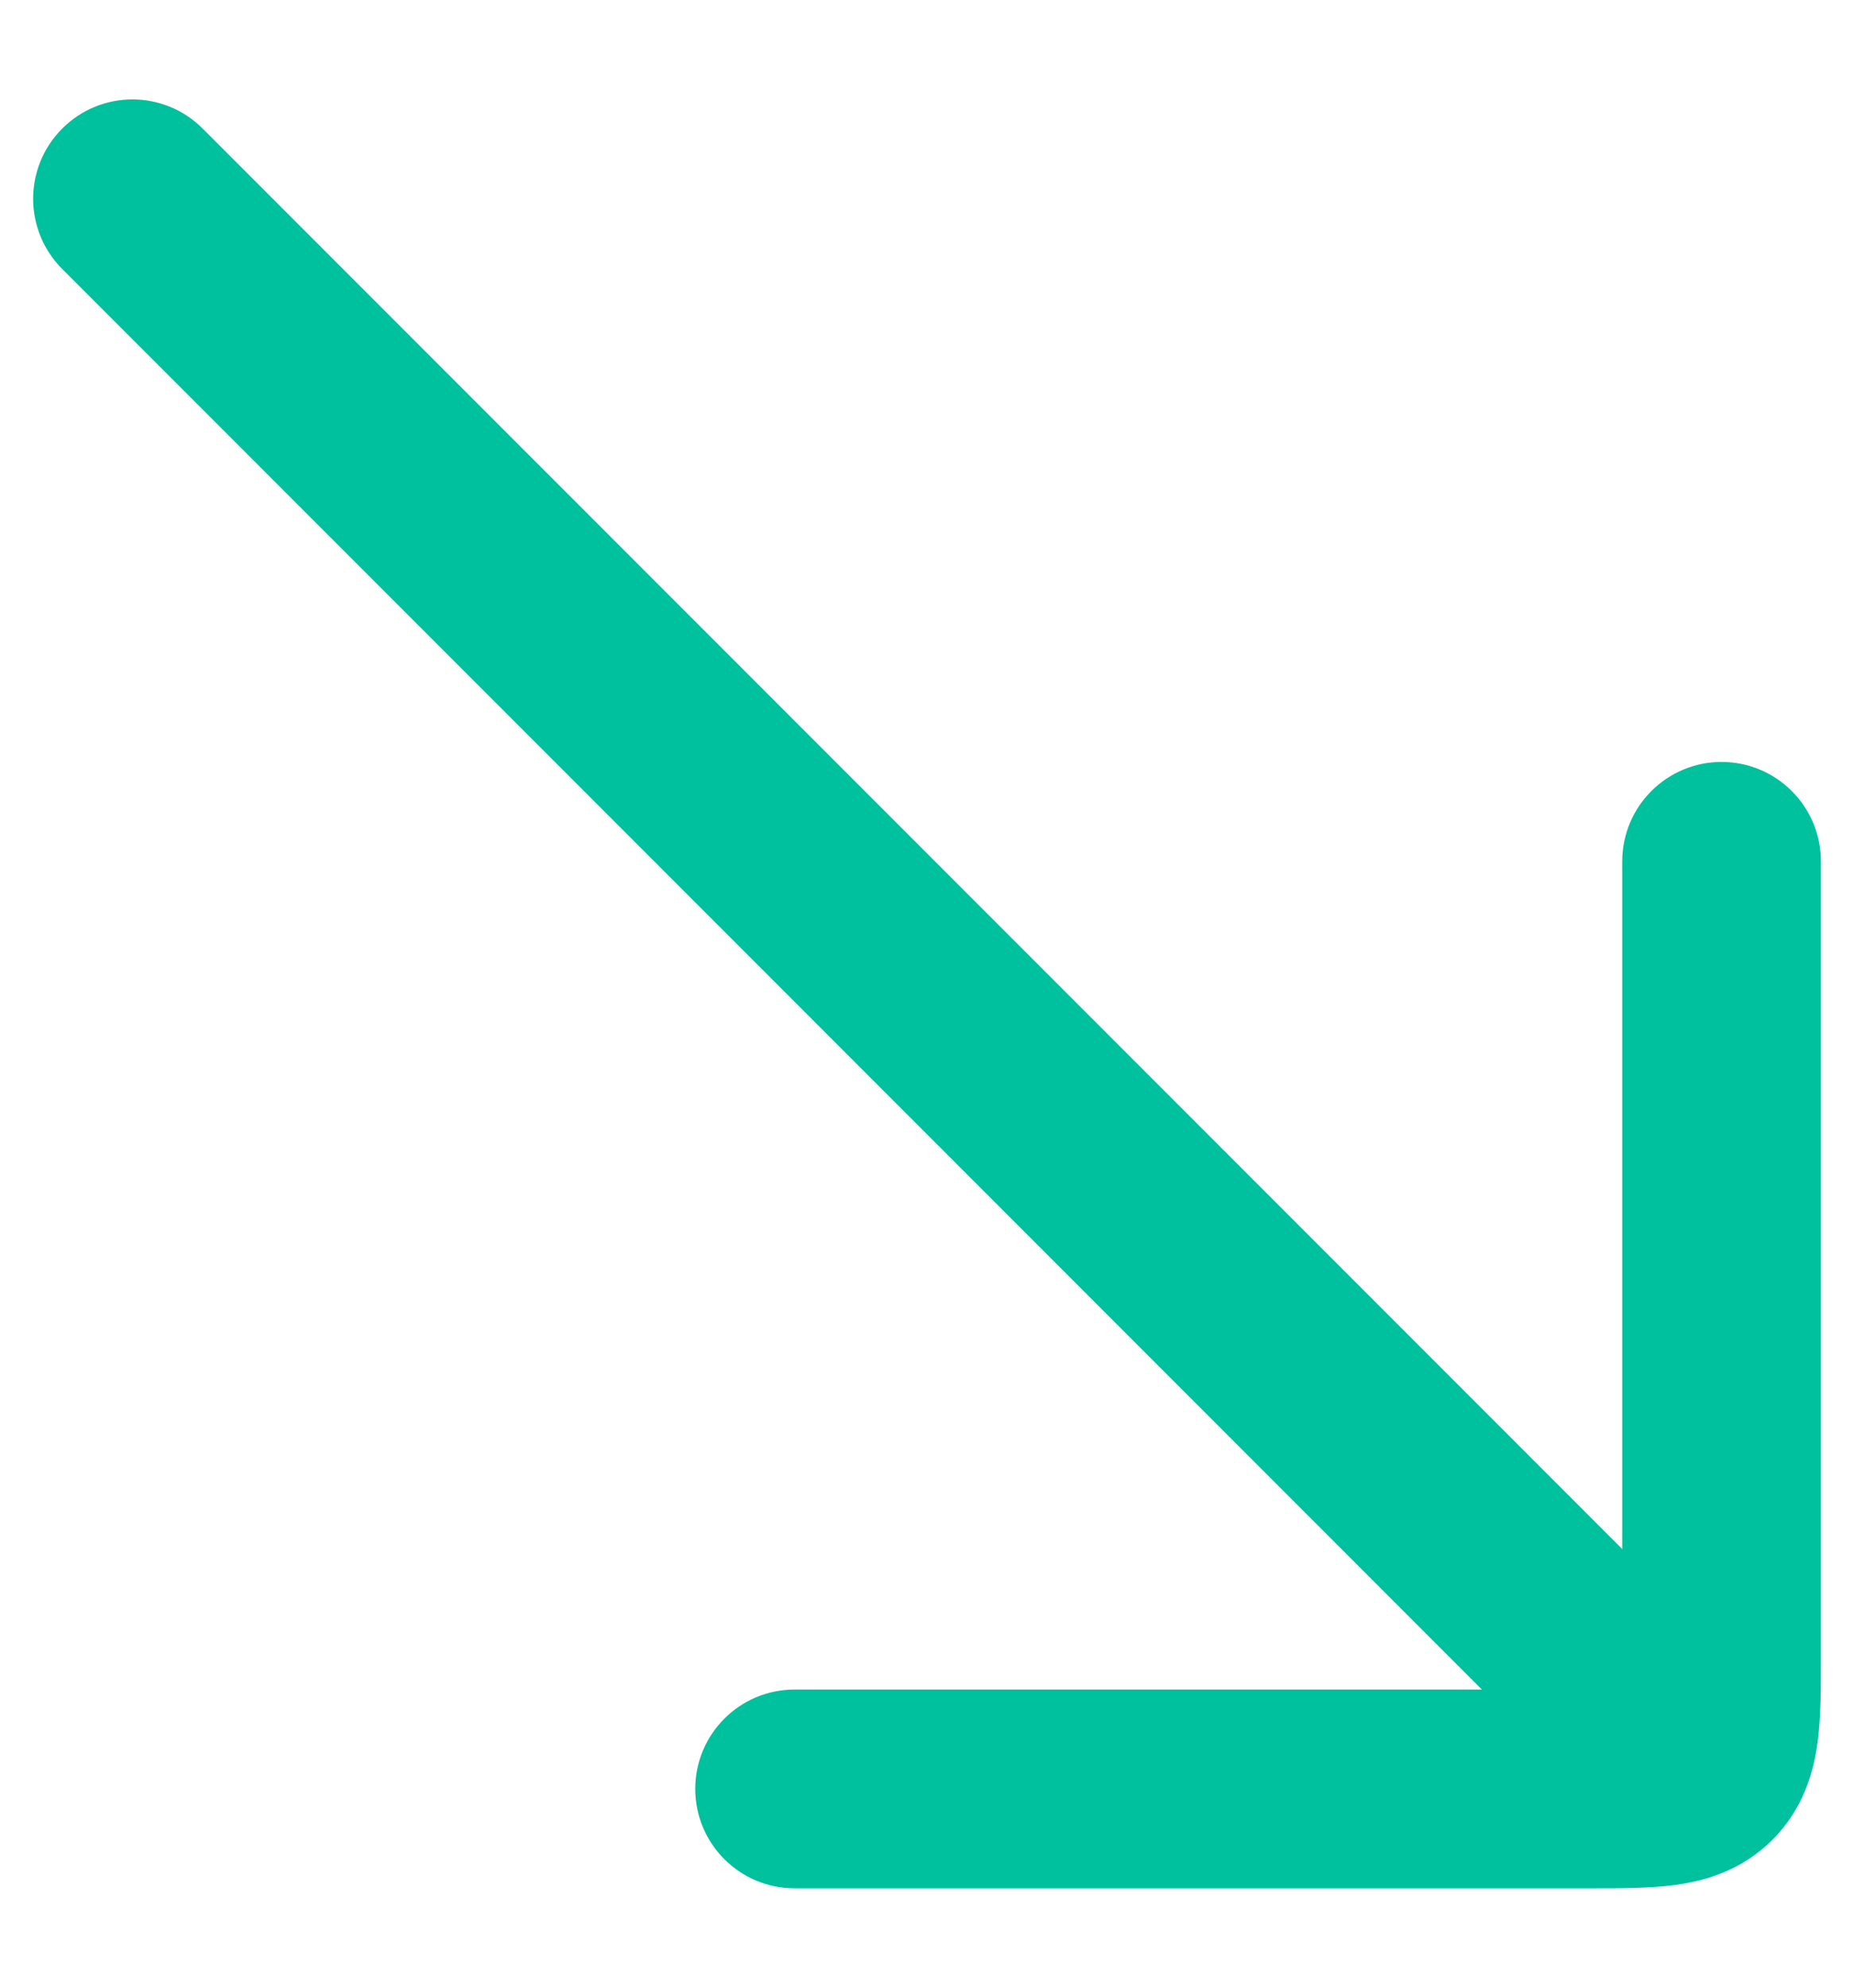
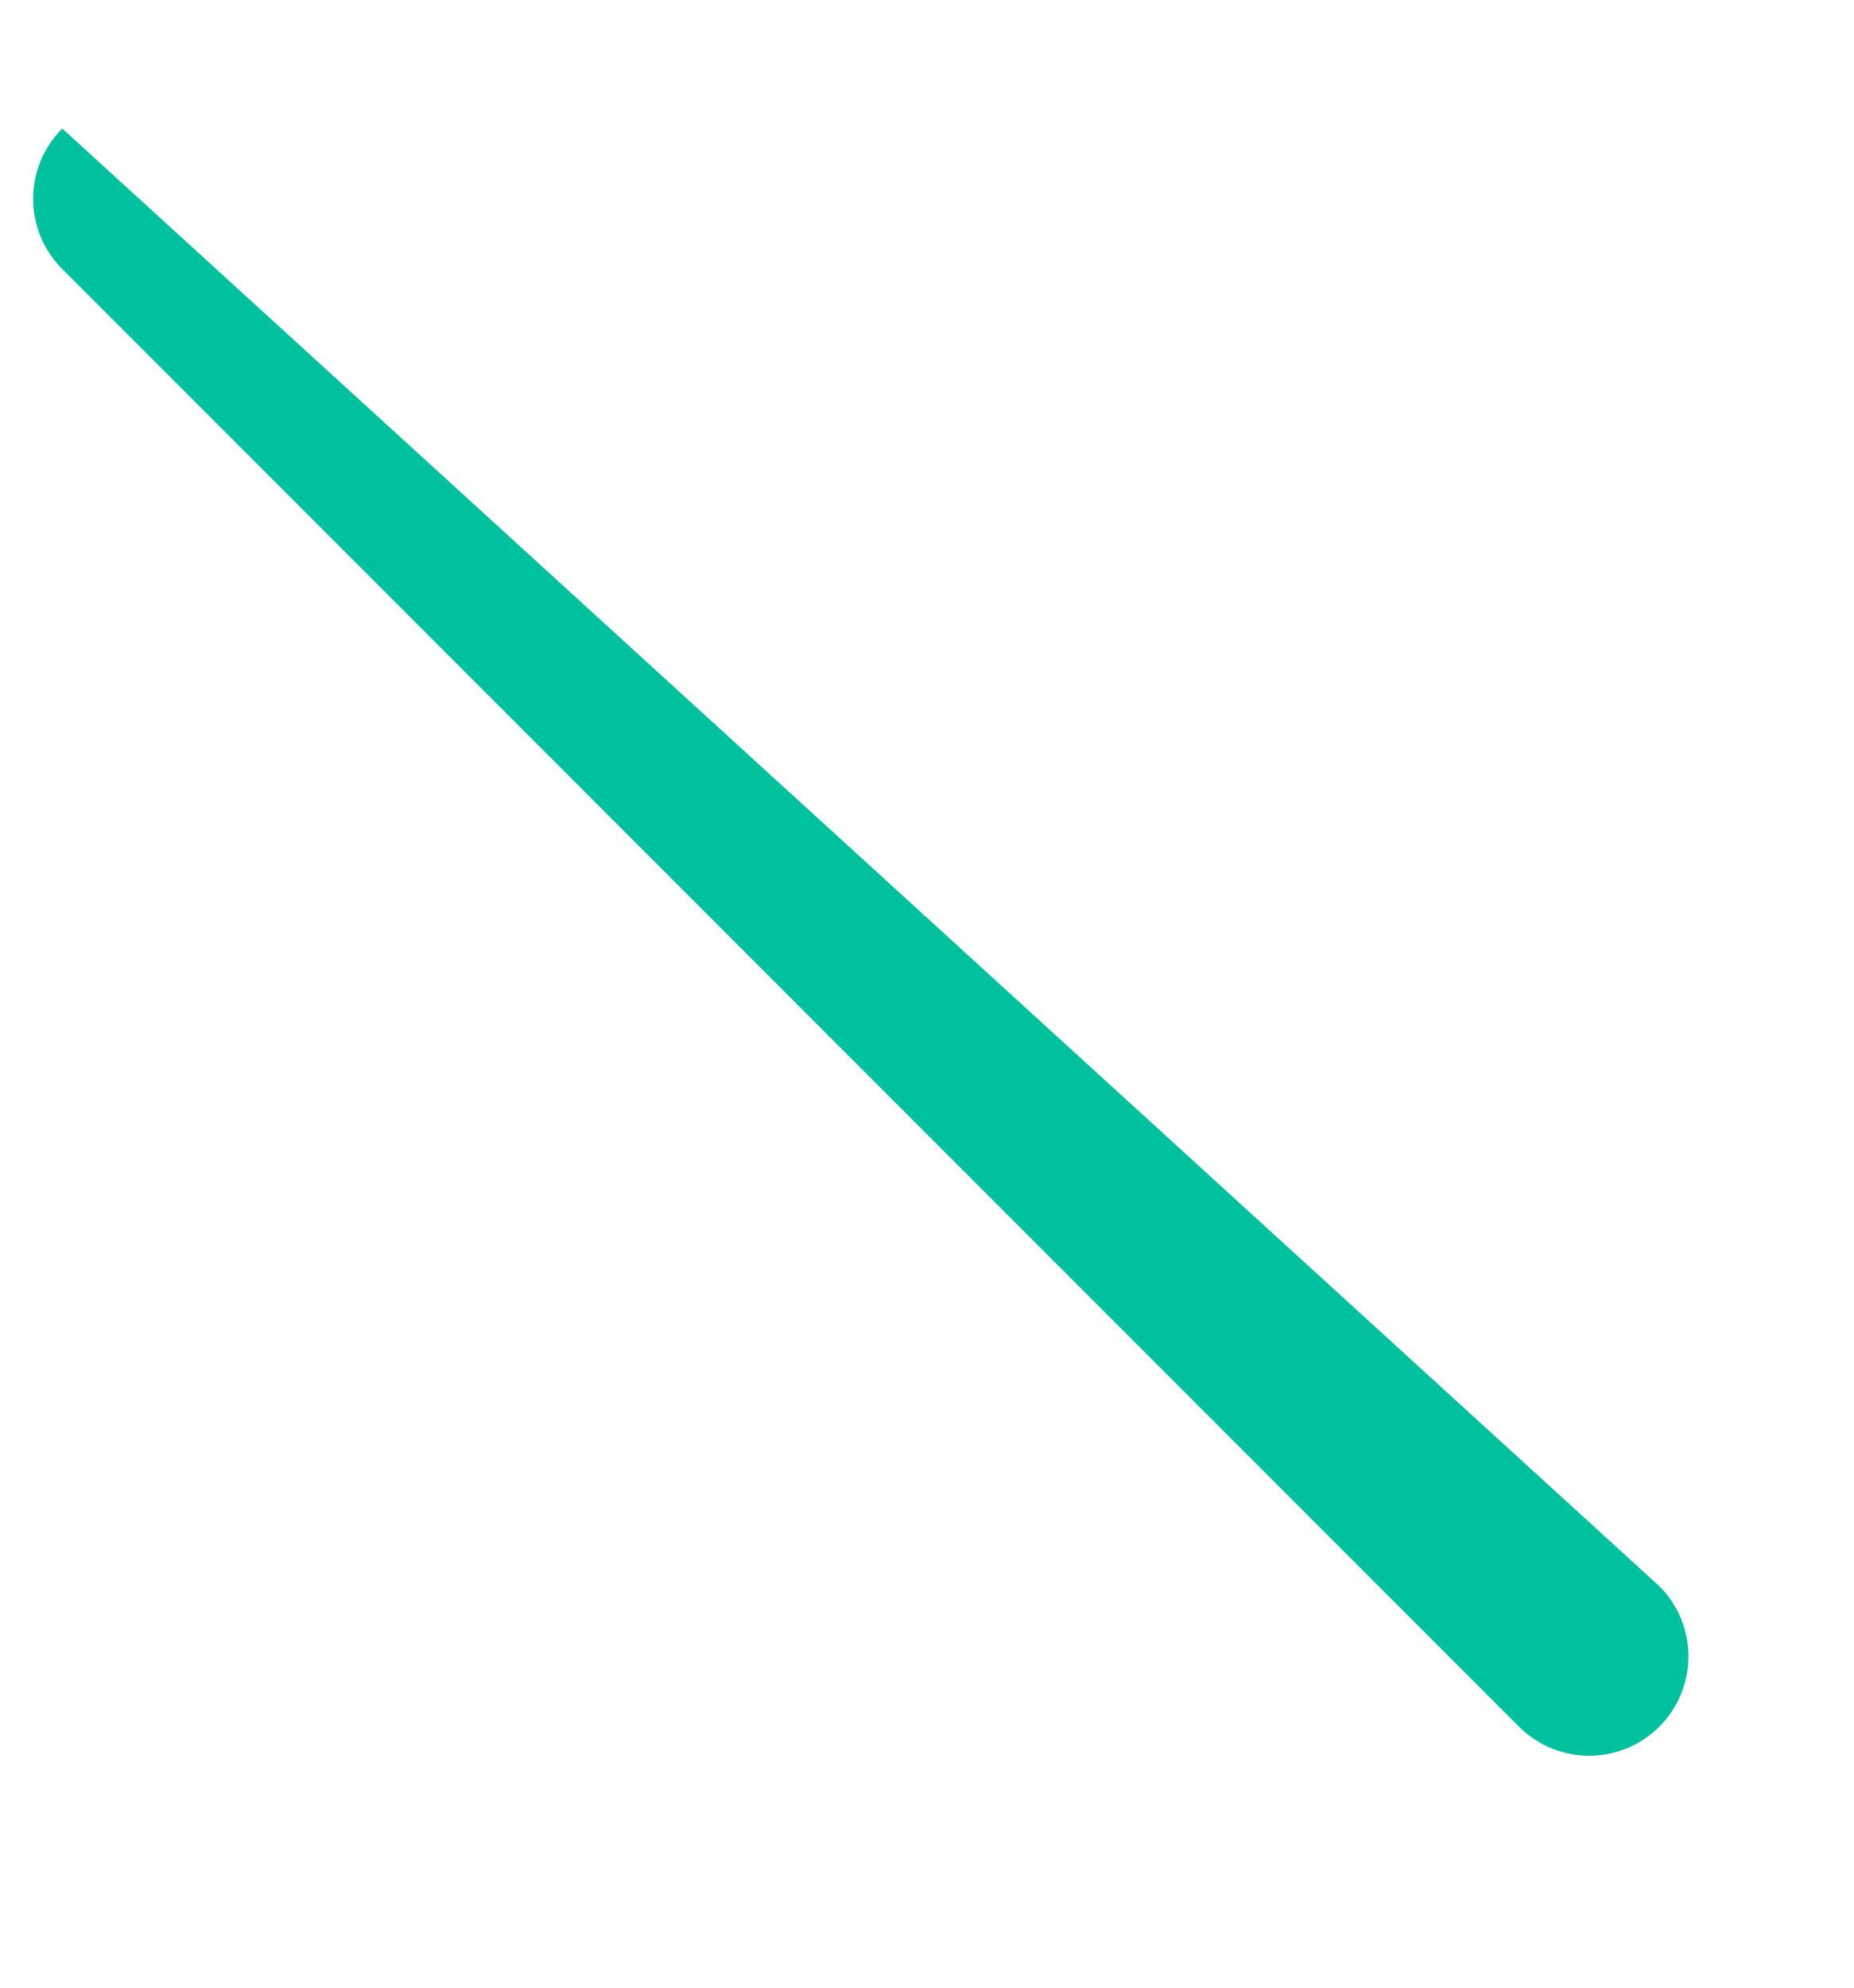
<svg xmlns="http://www.w3.org/2000/svg" width="14" height="15" viewBox="0 0 14 15" fill="none">
-   <path fill-rule="evenodd" clip-rule="evenodd" d="M0.47 0.97C0.763 0.677 1.237 0.677 1.53 0.97L12.53 11.97C12.823 12.263 12.823 12.737 12.53 13.03C12.237 13.323 11.763 13.323 11.47 13.03L0.47 2.03C0.177 1.737 0.177 1.263 0.47 0.97Z" fill="#00C19D" />
-   <path fill-rule="evenodd" clip-rule="evenodd" d="M13 5.75C13.414 5.75 13.75 6.086 13.75 6.5V12.5C13.75 12.511 13.75 12.523 13.75 12.534C13.75 12.74 13.75 12.961 13.725 13.149C13.695 13.368 13.62 13.648 13.384 13.884C13.148 14.12 12.868 14.195 12.649 14.225C12.461 14.25 12.24 14.25 12.034 14.25C12.023 14.25 12.011 14.25 12 14.25H6C5.586 14.25 5.25 13.914 5.25 13.5C5.25 13.086 5.586 12.75 6 12.75H12C12.099 12.75 12.179 12.75 12.249 12.749C12.25 12.679 12.25 12.599 12.25 12.5V6.5C12.25 6.086 12.586 5.75 13 5.75Z" fill="#00C19D" />
+   <path fill-rule="evenodd" clip-rule="evenodd" d="M0.47 0.97L12.53 11.97C12.823 12.263 12.823 12.737 12.53 13.03C12.237 13.323 11.763 13.323 11.47 13.03L0.47 2.03C0.177 1.737 0.177 1.263 0.47 0.97Z" fill="#00C19D" />
</svg>